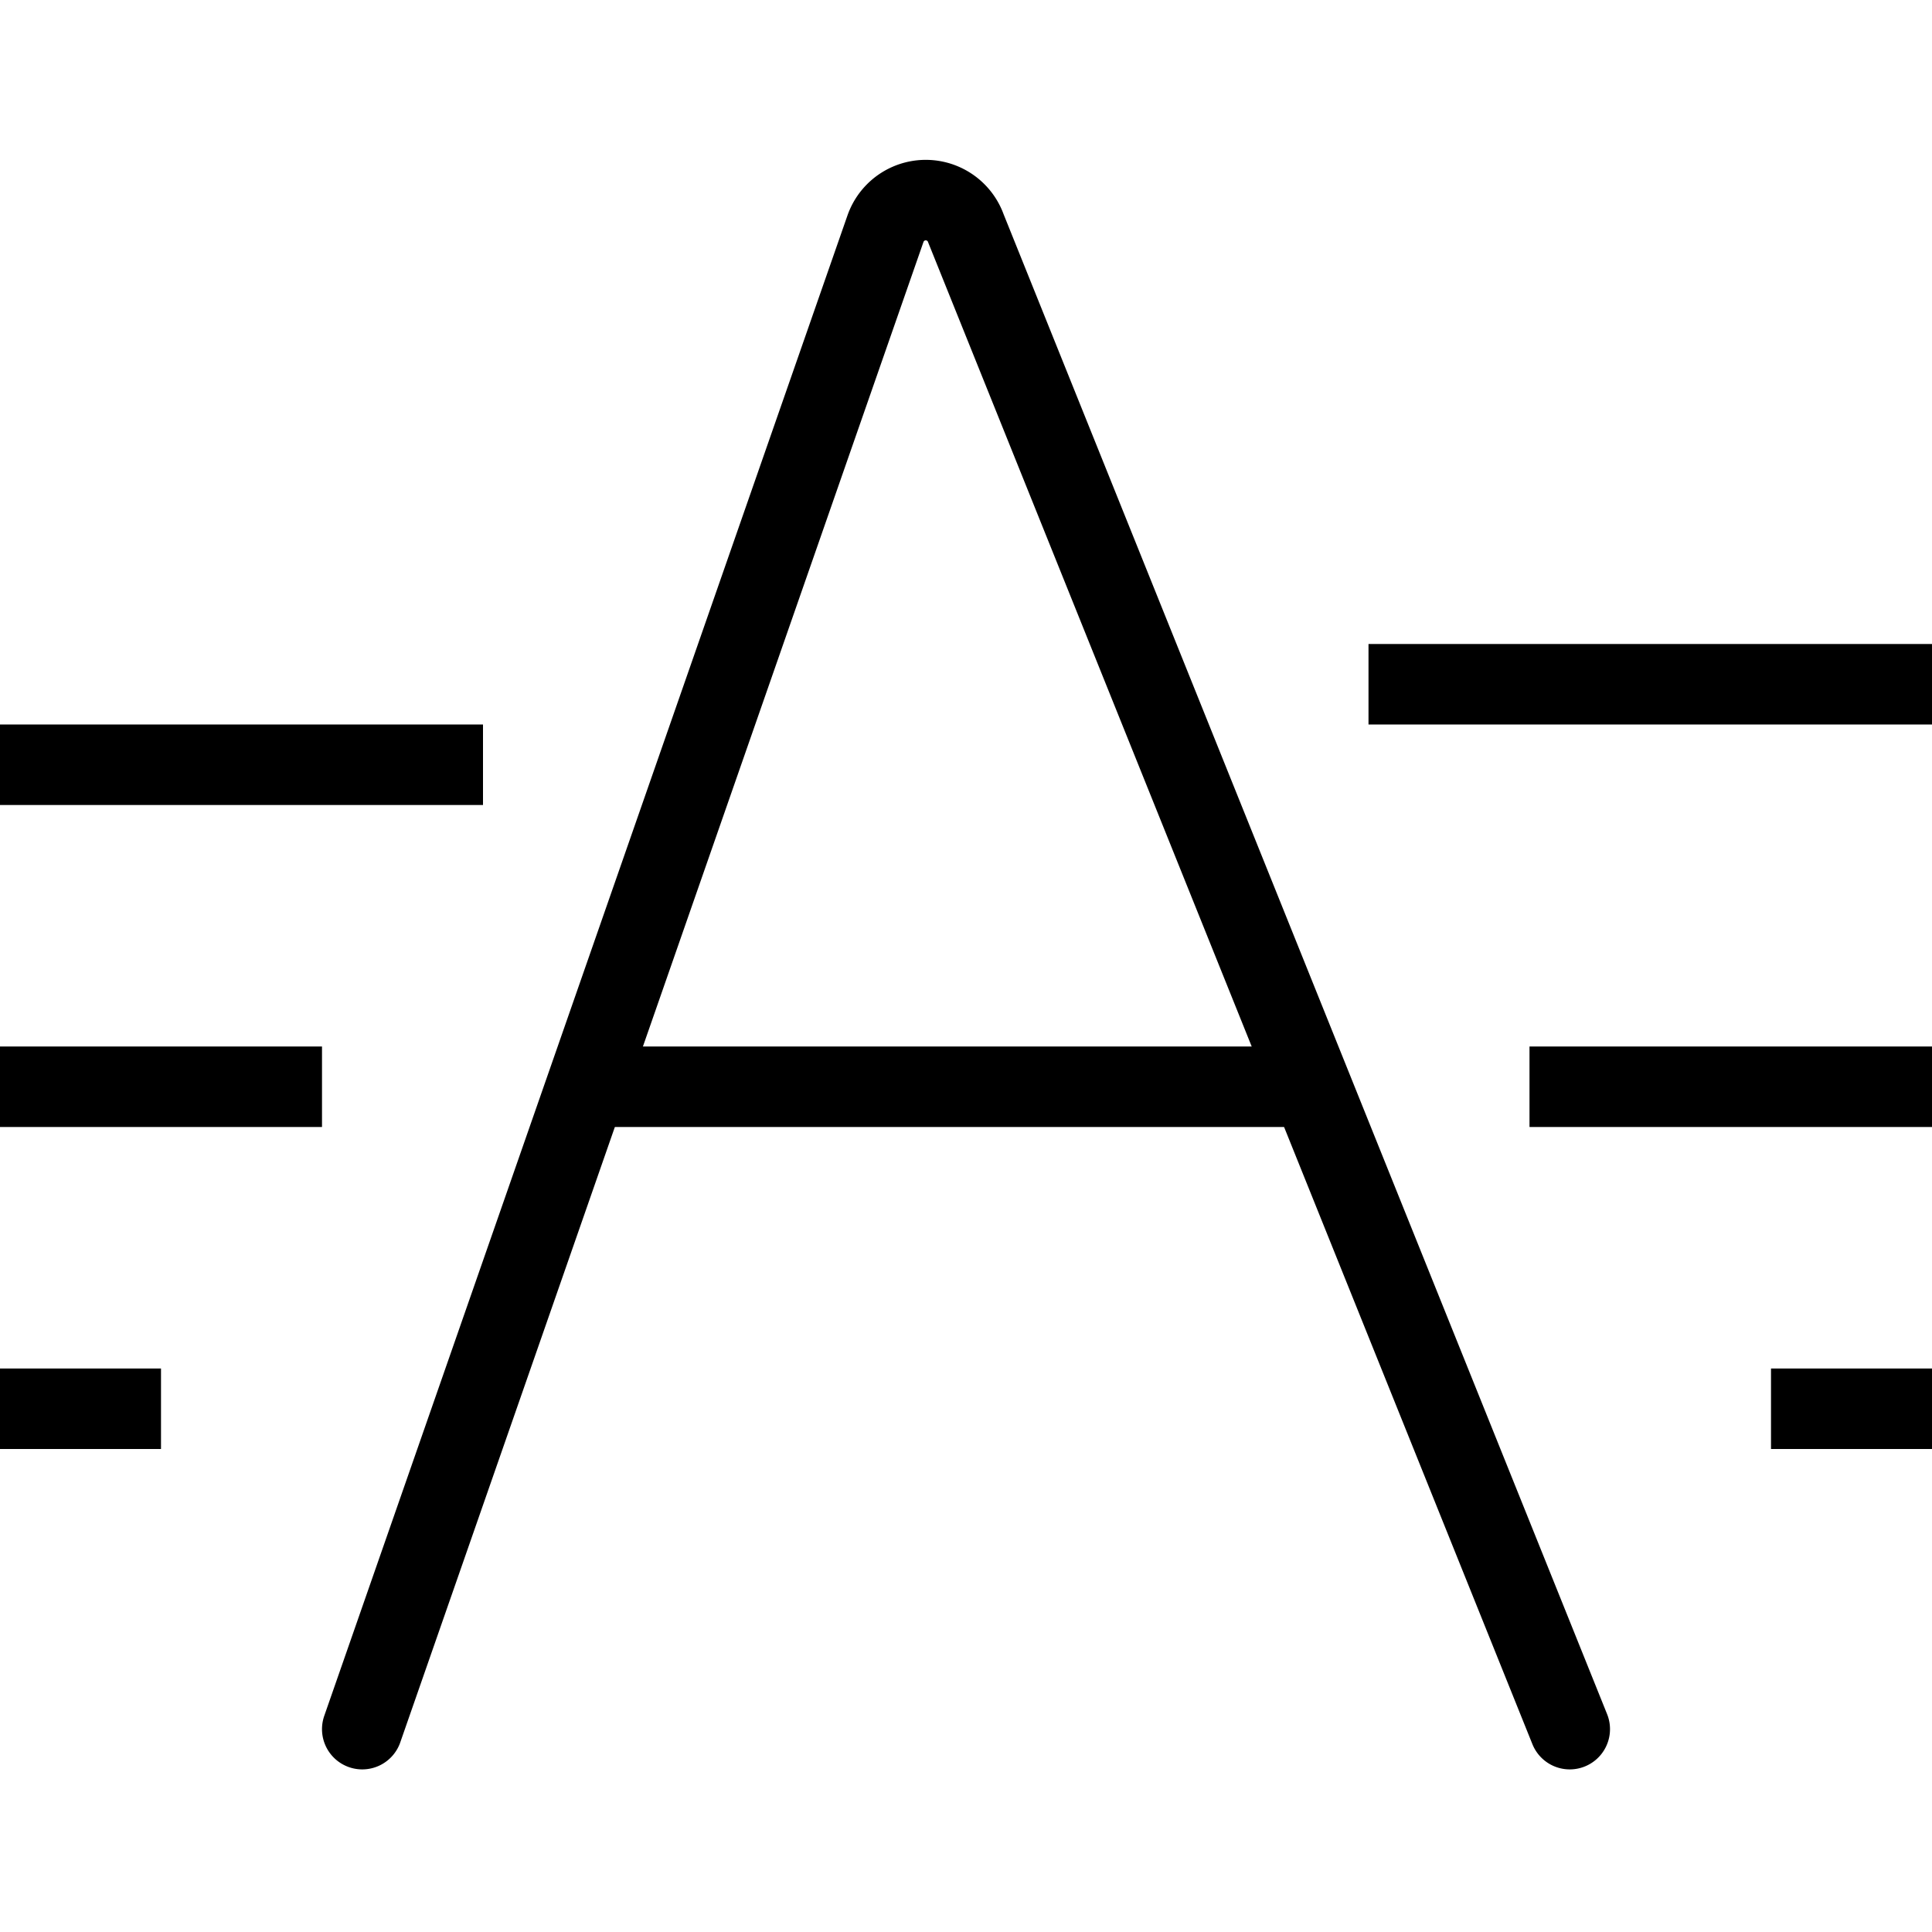
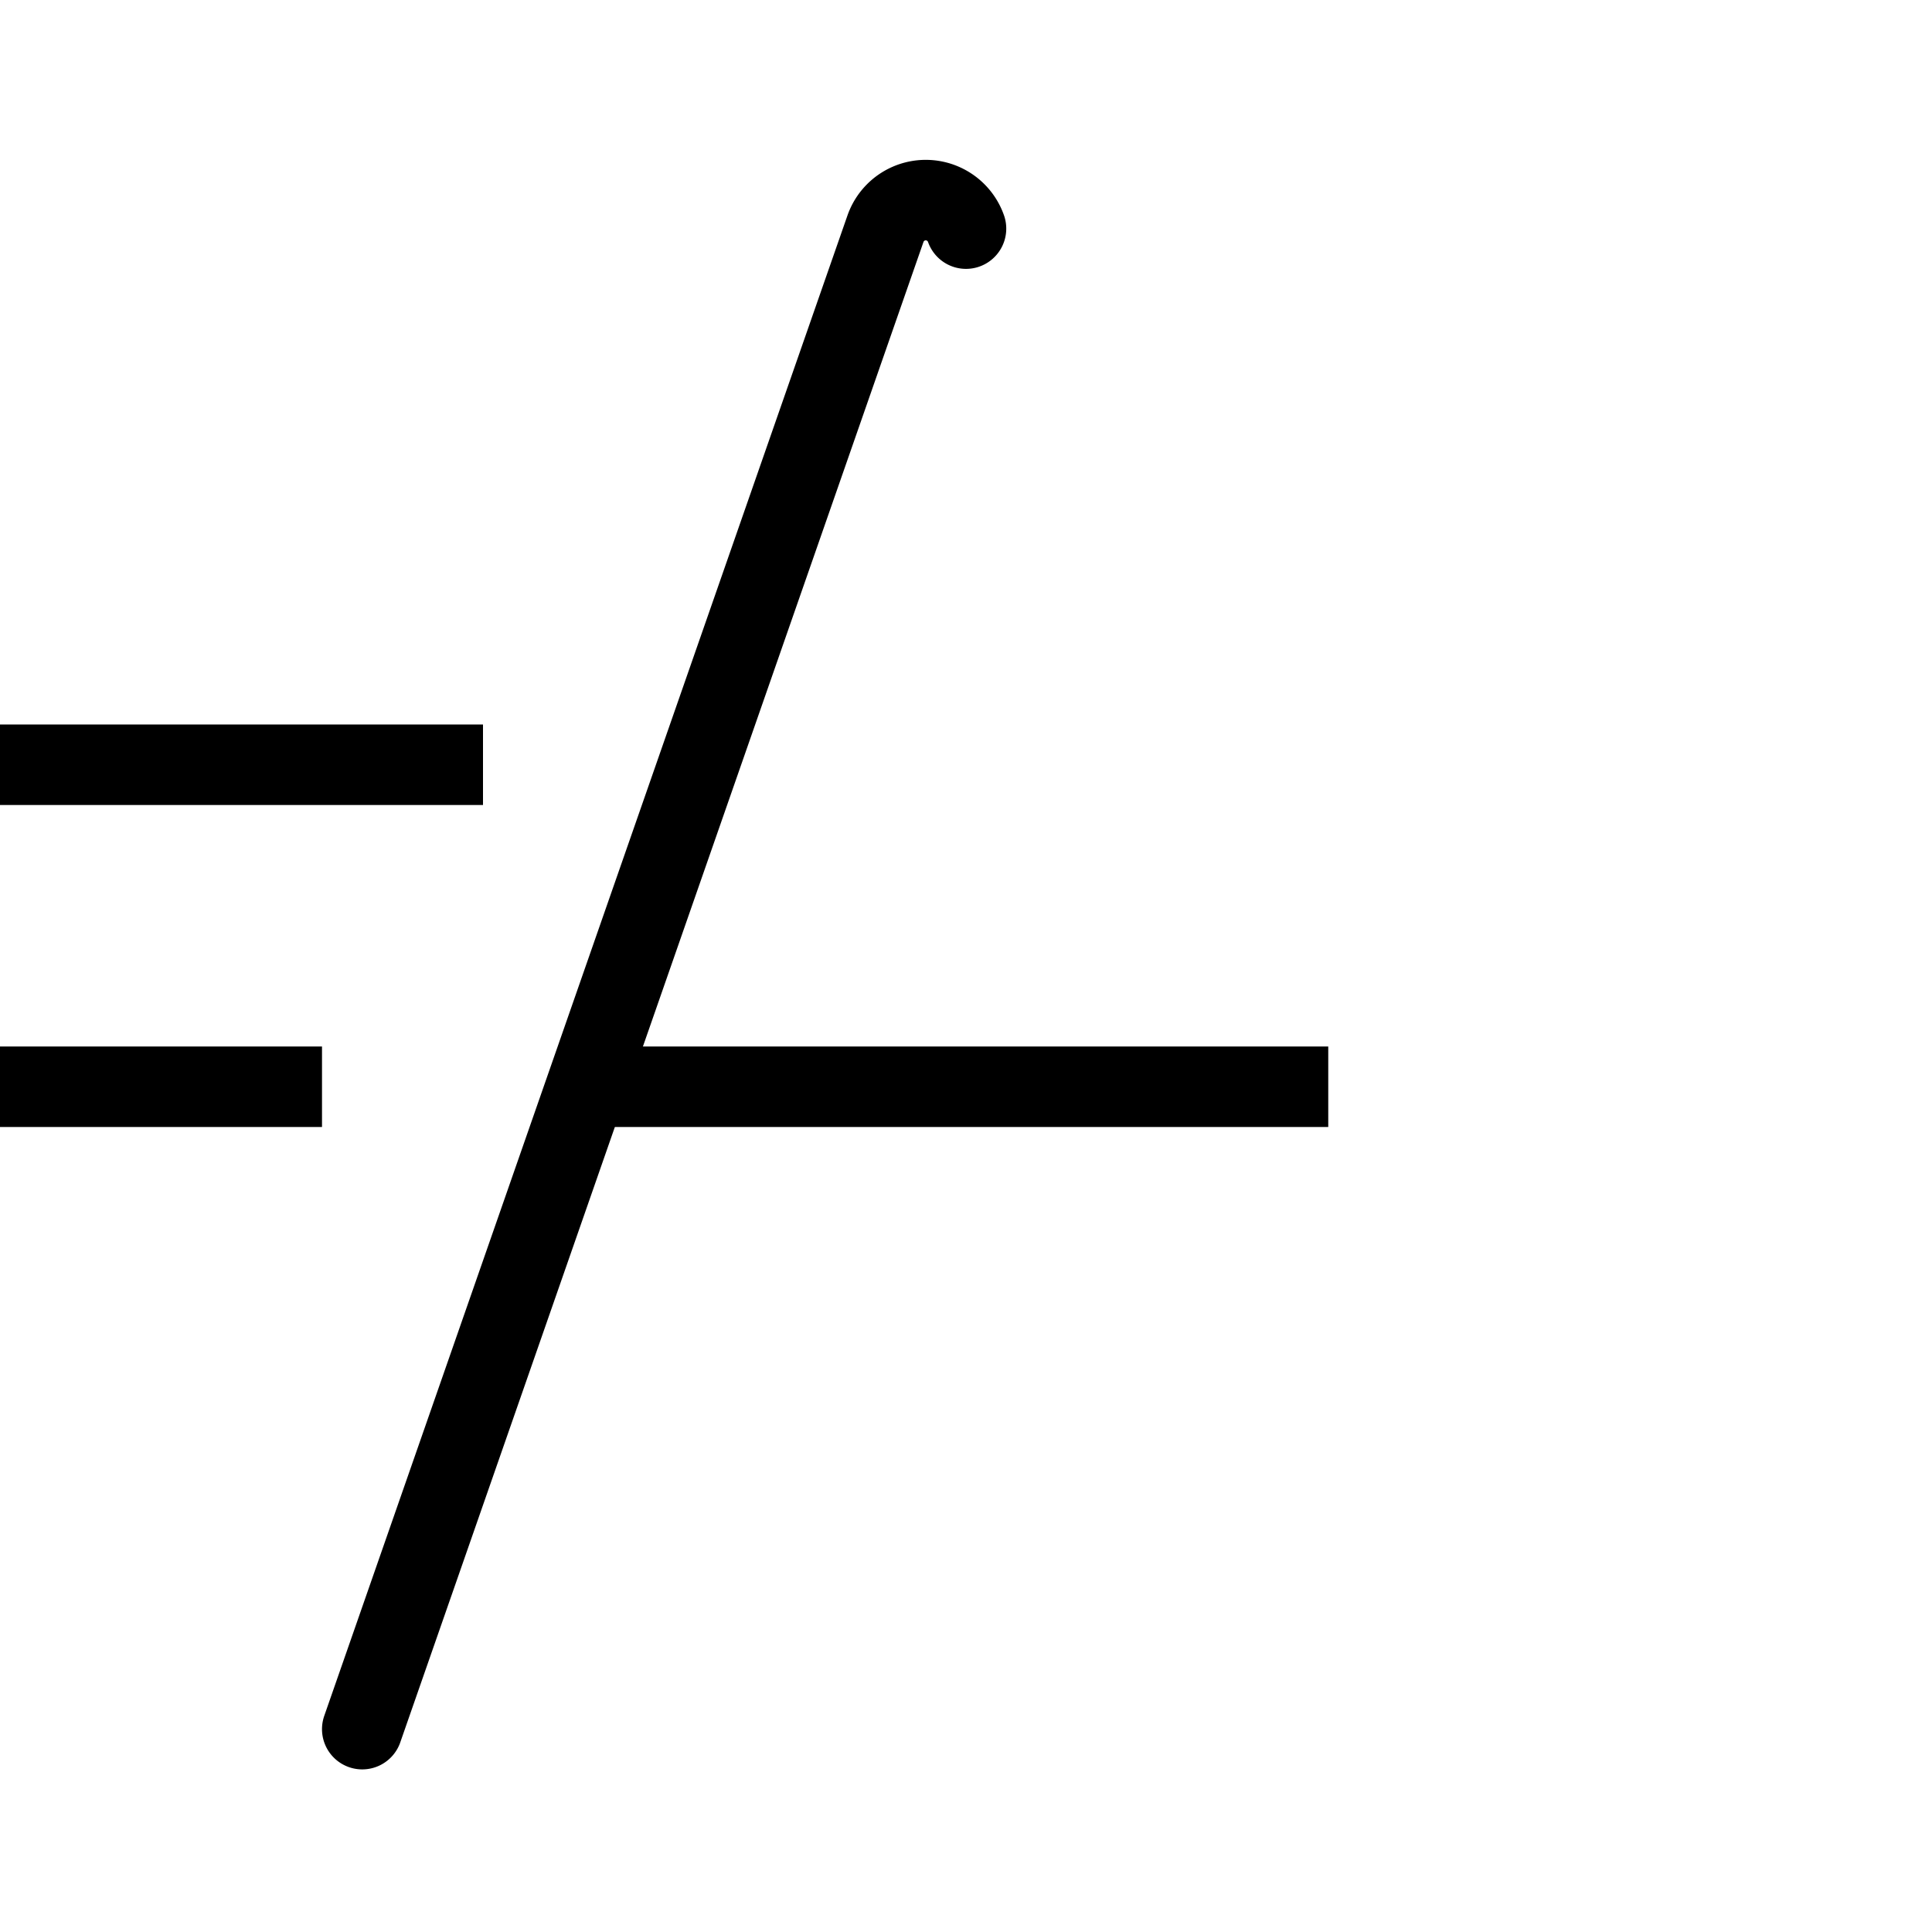
<svg xmlns="http://www.w3.org/2000/svg" viewBox="0 0 24 24">
-   <path d="M4.5,21.48,11,2.84a.53.53,0,0,1,1,0L19.5,21.48" fill="none" stroke="#000" stroke-linecap="round" stroke-miterlimit="10" />
+   <path d="M4.5,21.48,11,2.84a.53.53,0,0,1,1,0" fill="none" stroke="#000" stroke-linecap="round" stroke-miterlimit="10" />
  <line x1="7.5" y1="13.5" x2="16.5" y2="13.5" fill="none" stroke="#000" stroke-miterlimit="10" />
  <line y1="9.5" x2="6" y2="9.5" fill="none" stroke="#000" stroke-miterlimit="10" />
-   <line x1="17" y1="8.5" x2="24" y2="8.5" fill="none" stroke="#000" stroke-miterlimit="10" />
-   <line x1="19" y1="13.5" x2="24" y2="13.5" fill="none" stroke="#000" stroke-miterlimit="10" />
-   <line x1="22" y1="17.5" x2="24" y2="17.5" fill="none" stroke="#000" stroke-miterlimit="10" />
  <line y1="13.5" x2="4" y2="13.5" fill="none" stroke="#000" stroke-miterlimit="10" />
-   <line y1="17.5" x2="2" y2="17.5" fill="none" stroke="#000" stroke-miterlimit="10" />
</svg>